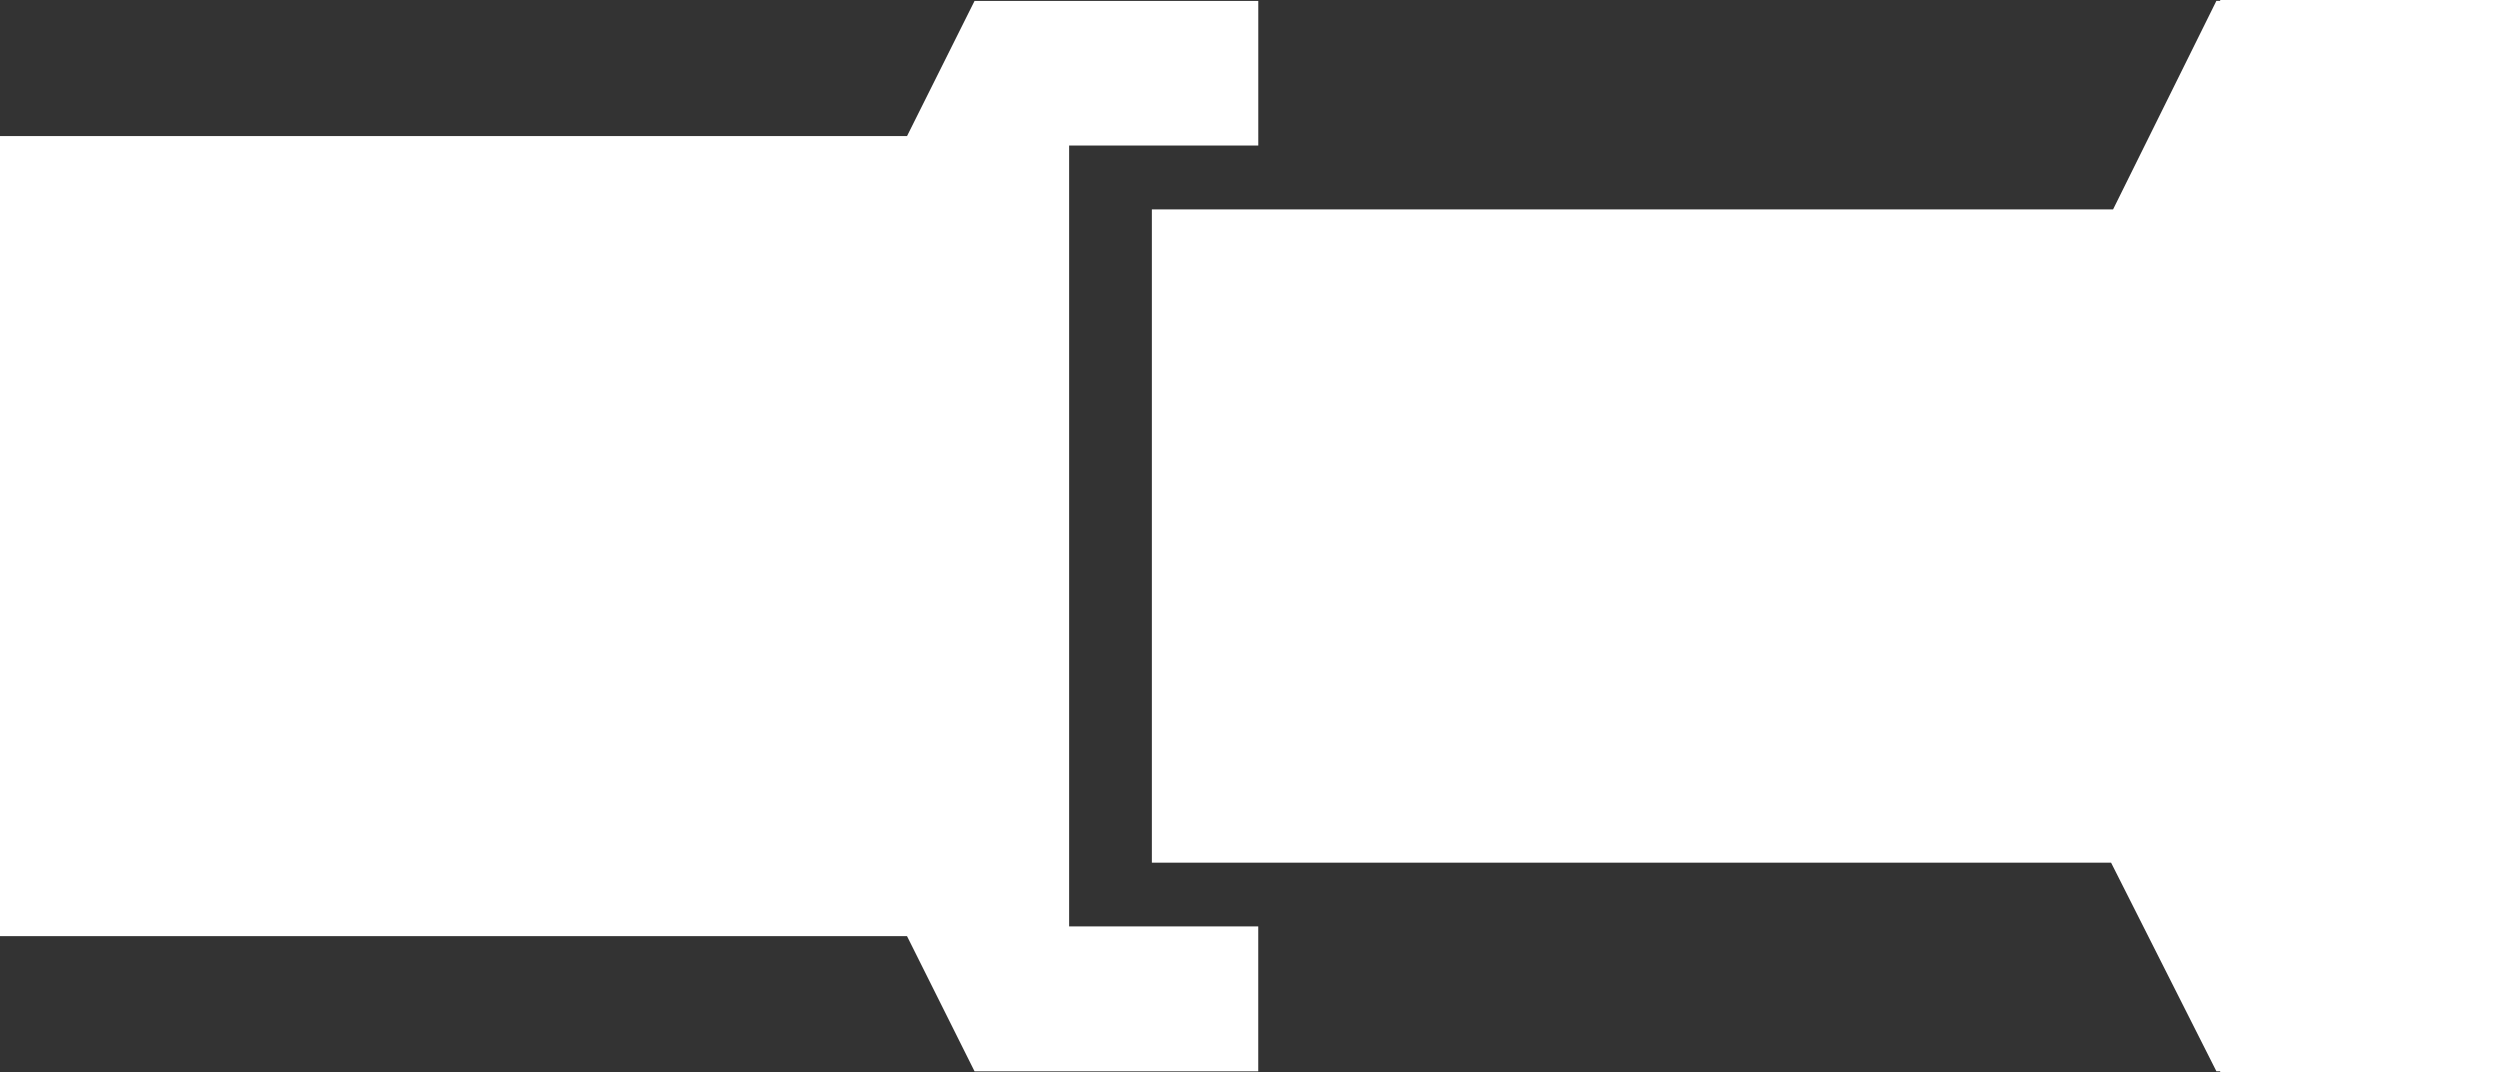
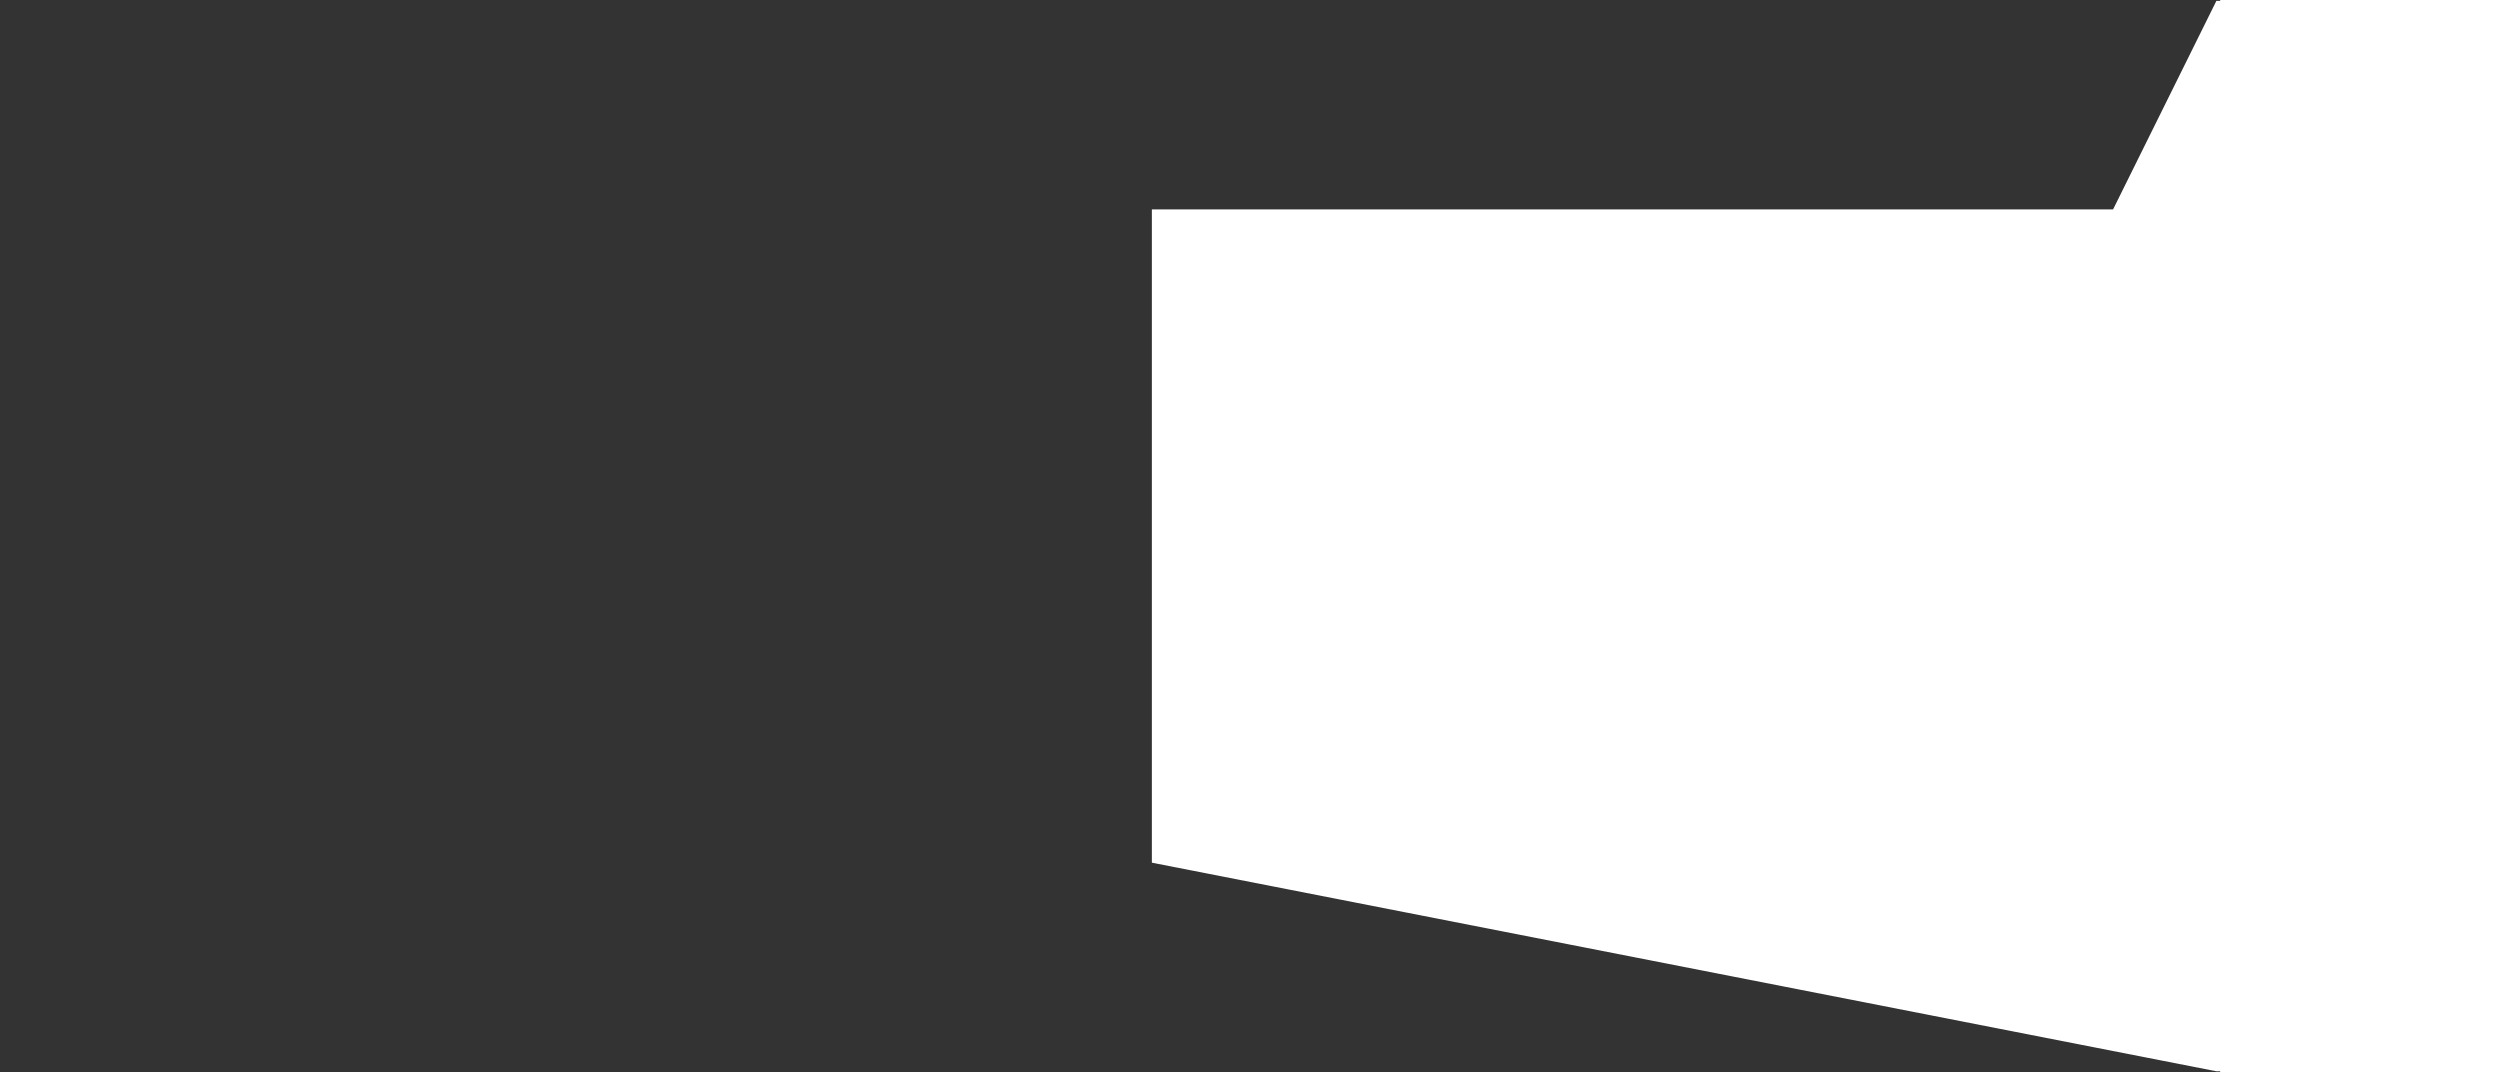
<svg xmlns="http://www.w3.org/2000/svg" id="Group_187" data-name="Group 187" width="60.489" height="25.94" viewBox="0 0 60.489 25.94">
  <rect x="0" y="0" width="60.489" height="25.94" fill="#333333" stroke="none" />
  <g id="Group_74" data-name="Group 74" transform="translate(0 0.022)">
-     <path id="Path_61" data-name="Path 61" d="M7.005,0,5.371,3.271H-16.575V22.629H5.371L7.005,25.9h6.864V22.392H9.293V3.5h4.577V0Z" transform="translate(16.575)" fill="#fff" />
-   </g>
+     </g>
  <g id="Group_75" data-name="Group 75" transform="translate(27.87)">
-     <path id="Path_62" data-name="Path 62" d="M7.679,0V.021H7.587l-2.5,5.046H-18.17V20.873H5.039L7.587,25.92h.092v.02h6.77V0Z" transform="translate(18.17)" fill="#fff" />
+     <path id="Path_62" data-name="Path 62" d="M7.679,0V.021H7.587l-2.5,5.046H-18.17V20.873L7.587,25.92h.092v.02h6.77V0Z" transform="translate(18.17)" fill="#fff" />
  </g>
</svg>